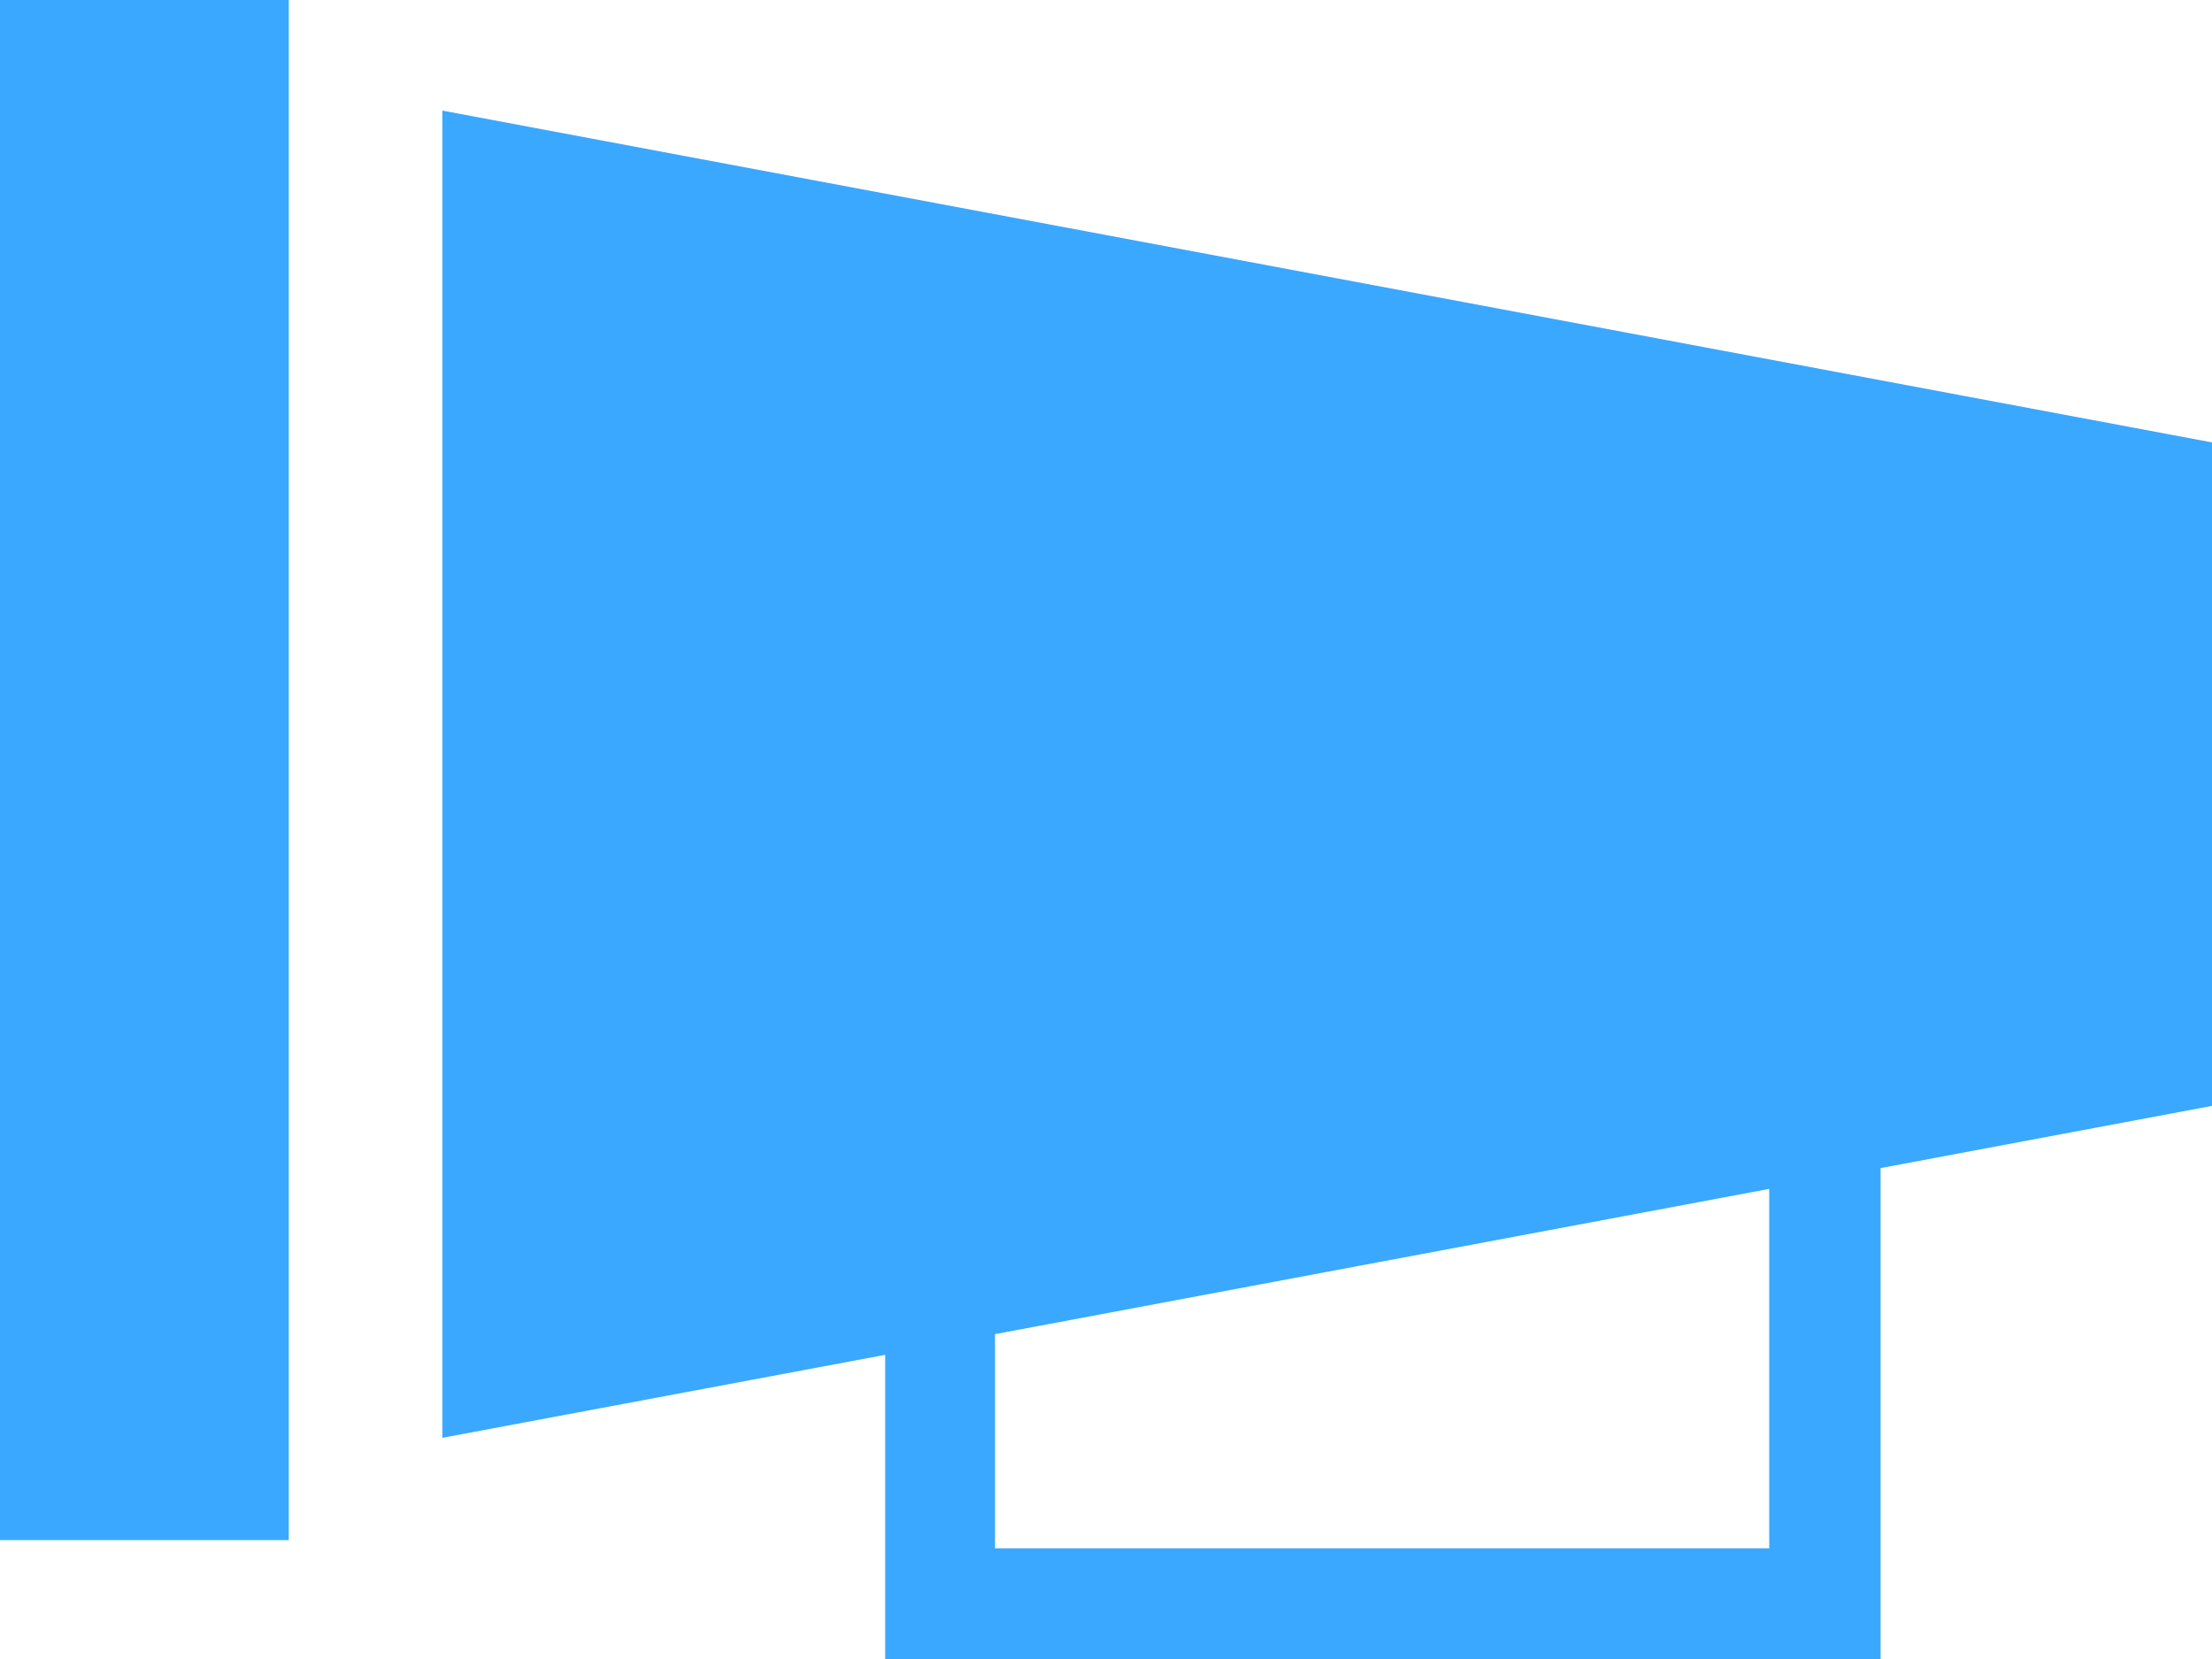
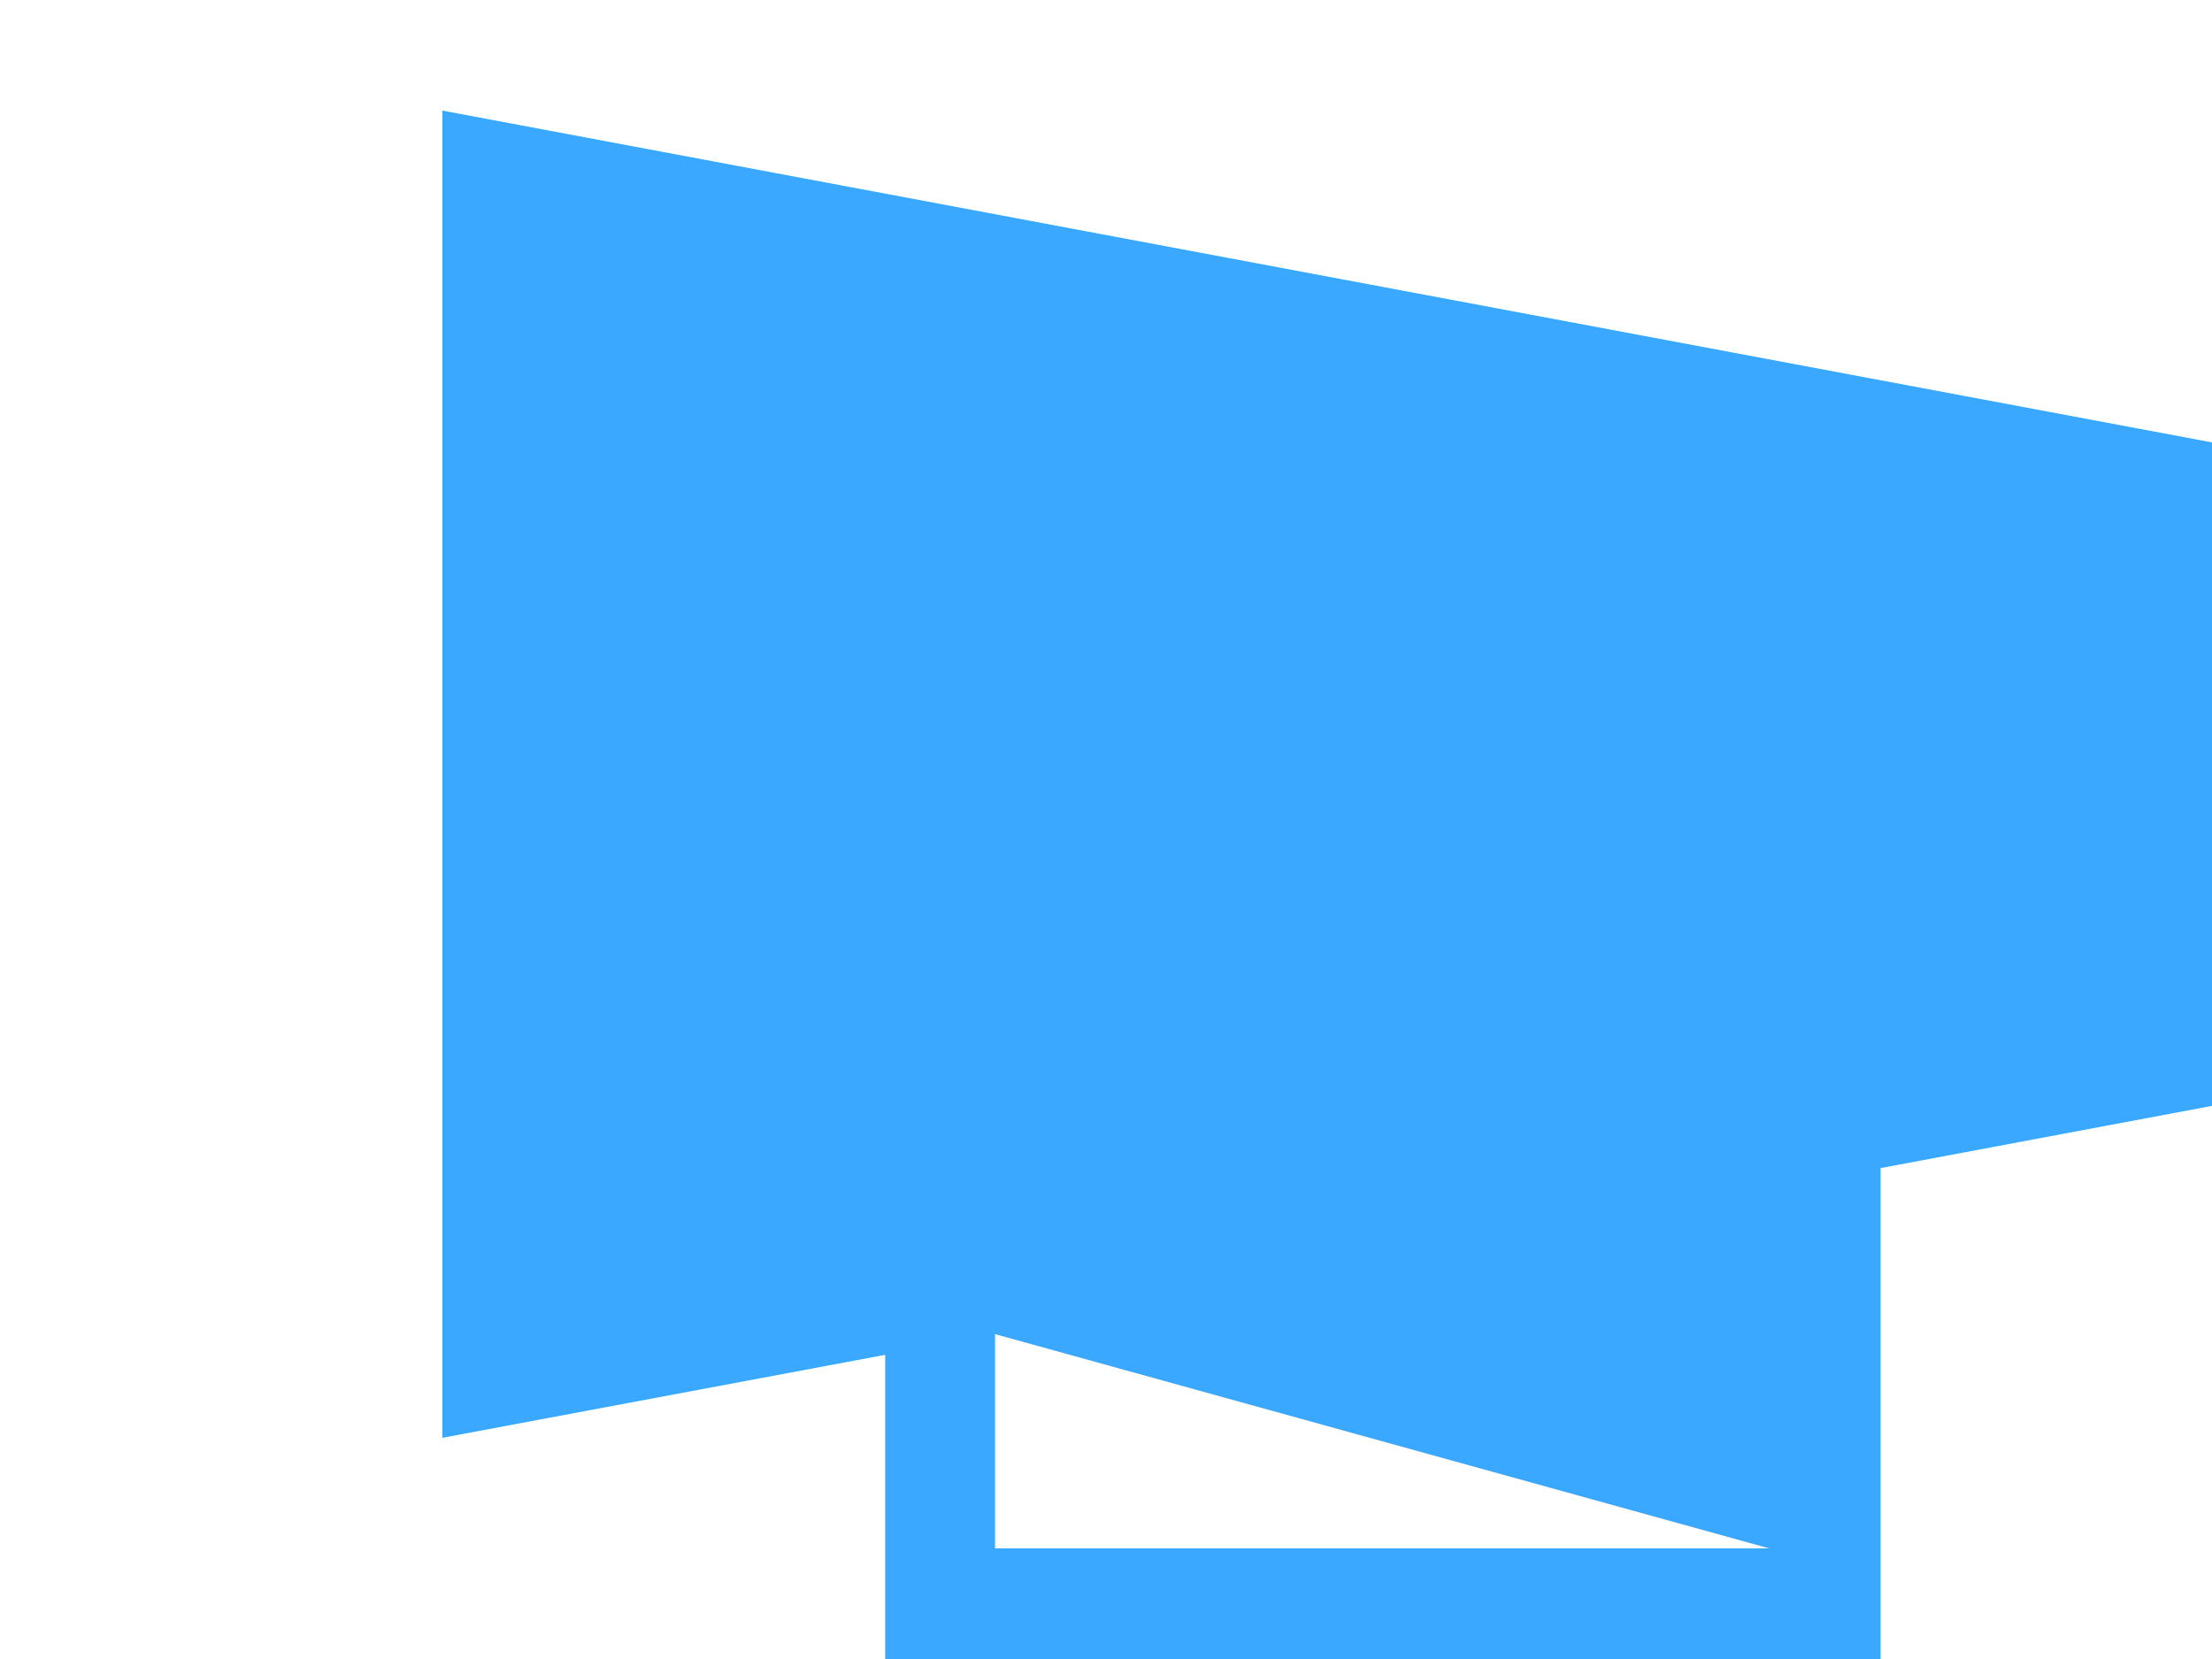
<svg xmlns="http://www.w3.org/2000/svg" width="22.98" height="17.235" viewBox="0 0 22.98 17.235">
  <g id="speaker-mini" transform="translate(-340 -1043)">
-     <rect id="Rectangle_49" data-name="Rectangle 49" width="3" height="16" transform="translate(340 1043)" fill="#3aa8ff" />
-     <path id="Path_120" data-name="Path 120" d="M362.384,1047.447,344,1044v13.788l4.6-.862v3.16h10.341v-5.1l3.447-.647Zm-4.6,11.49h-8.043v-2.226l8.043-1.509Z" transform="translate(0.596 0.149)" fill="#3aa8ff" />
+     <path id="Path_120" data-name="Path 120" d="M362.384,1047.447,344,1044v13.788l4.6-.862v3.16h10.341v-5.1l3.447-.647Zm-4.6,11.49h-8.043v-2.226Z" transform="translate(0.596 0.149)" fill="#3aa8ff" />
  </g>
</svg>